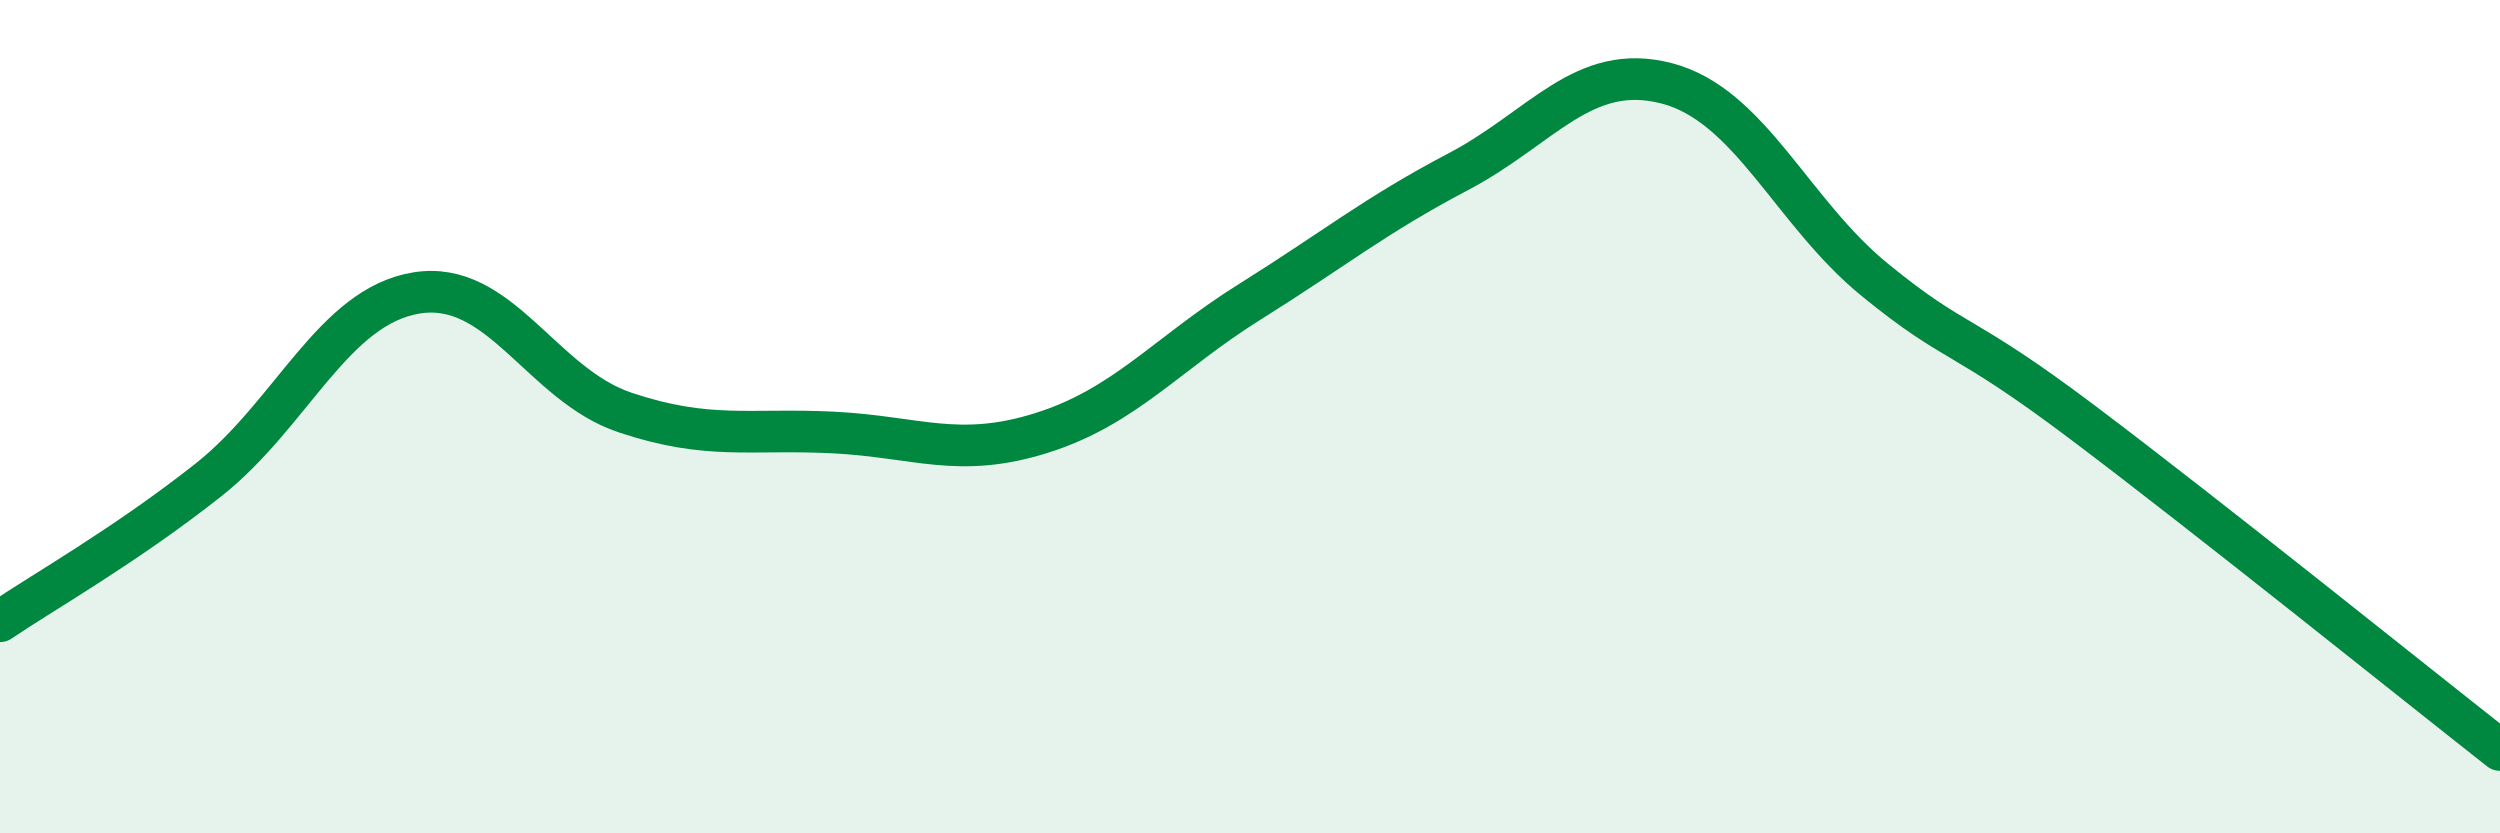
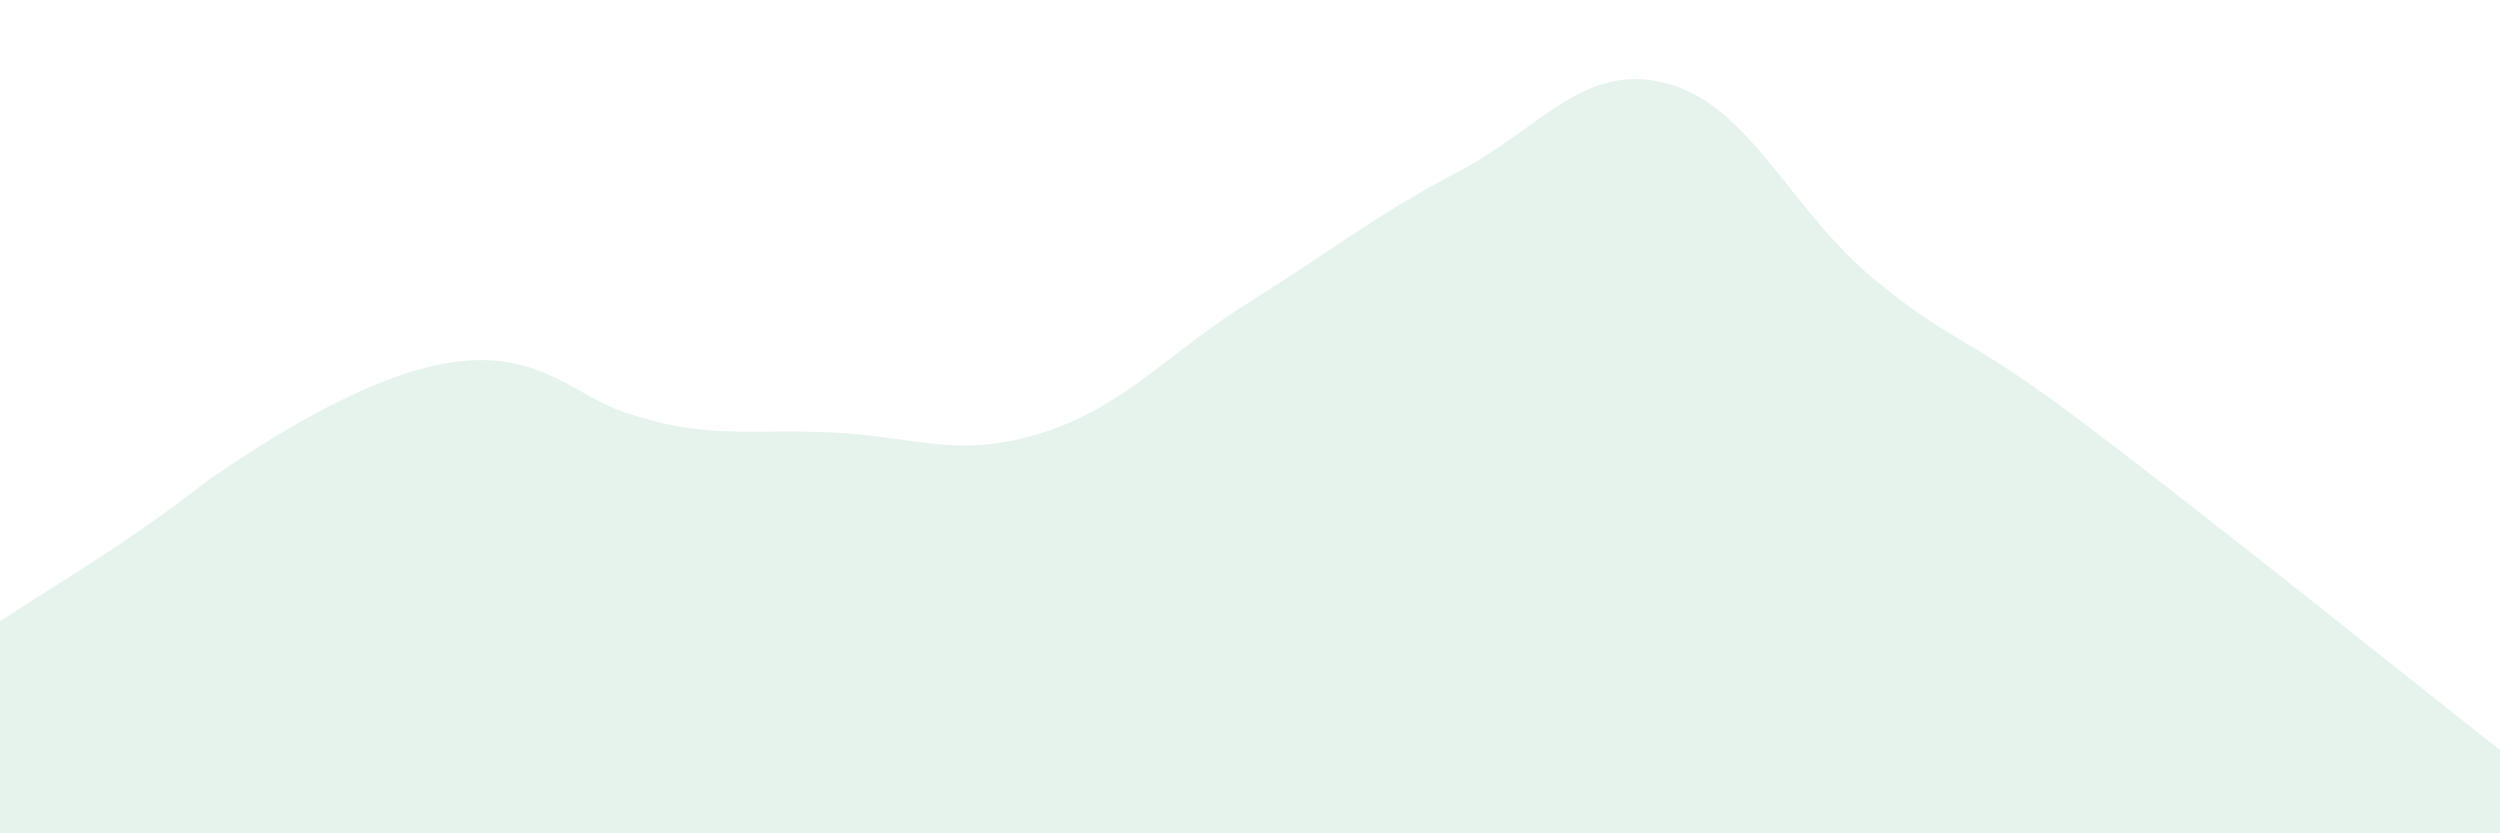
<svg xmlns="http://www.w3.org/2000/svg" width="60" height="20" viewBox="0 0 60 20">
-   <path d="M 0,14.91 C 1,14.23 3,13.1 5,11.52 C 7,9.94 8,7.35 10,7.03 C 12,6.71 13,9.23 15,9.9 C 17,10.57 18,10.28 20,10.38 C 22,10.48 23,11.02 25,10.39 C 27,9.76 28,8.49 30,7.24 C 32,5.99 33,5.17 35,4.12 C 37,3.07 38,1.48 40,2 C 42,2.52 43,5.09 45,6.72 C 47,8.35 47,7.89 50,10.15 C 53,12.41 58,16.43 60,18L60 20L0 20Z" fill="#008740" opacity="0.1" stroke-linecap="round" stroke-linejoin="round" />
-   <path d="M 0,14.91 C 1,14.23 3,13.1 5,11.52 C 7,9.94 8,7.35 10,7.03 C 12,6.71 13,9.23 15,9.9 C 17,10.57 18,10.28 20,10.38 C 22,10.48 23,11.02 25,10.39 C 27,9.76 28,8.49 30,7.24 C 32,5.99 33,5.17 35,4.12 C 37,3.07 38,1.48 40,2 C 42,2.52 43,5.09 45,6.72 C 47,8.35 47,7.89 50,10.15 C 53,12.41 58,16.43 60,18" stroke="#008740" stroke-width="1" fill="none" stroke-linecap="round" stroke-linejoin="round" />
+   <path d="M 0,14.91 C 1,14.23 3,13.1 5,11.52 C 12,6.71 13,9.23 15,9.9 C 17,10.57 18,10.28 20,10.38 C 22,10.48 23,11.02 25,10.39 C 27,9.76 28,8.49 30,7.24 C 32,5.99 33,5.17 35,4.12 C 37,3.07 38,1.48 40,2 C 42,2.52 43,5.09 45,6.72 C 47,8.35 47,7.89 50,10.15 C 53,12.41 58,16.43 60,18L60 20L0 20Z" fill="#008740" opacity="0.1" stroke-linecap="round" stroke-linejoin="round" />
</svg>